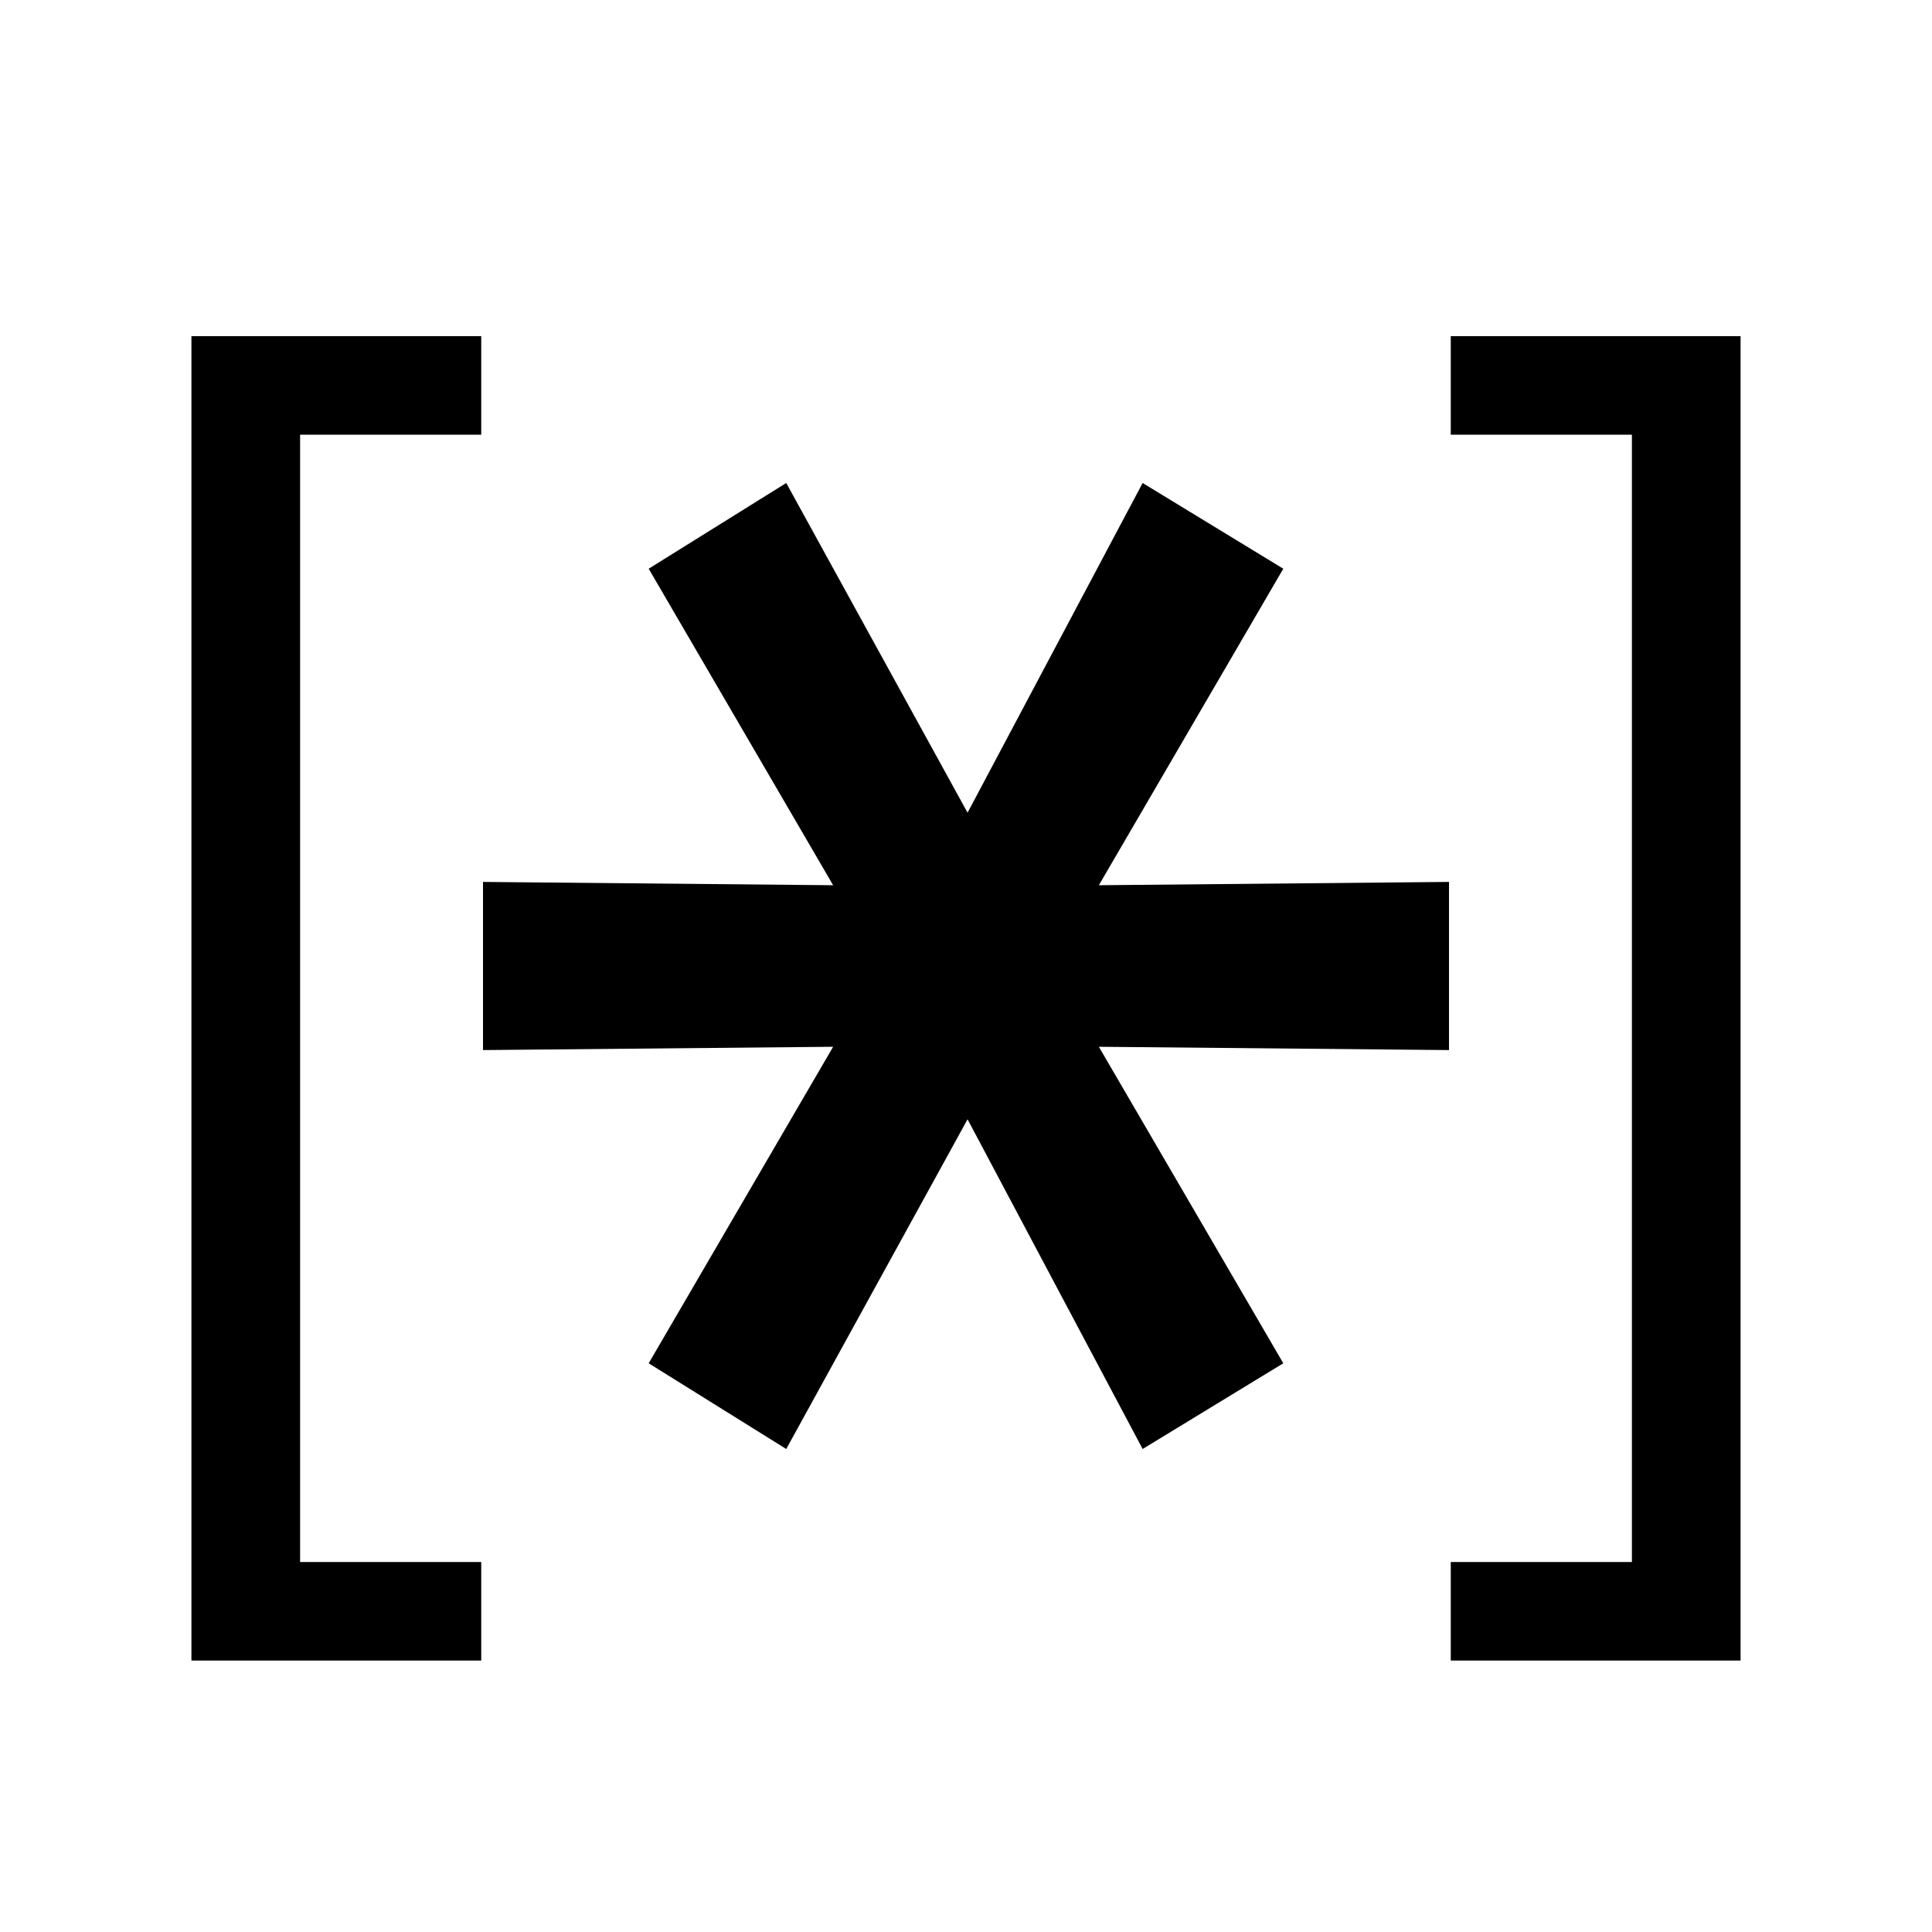
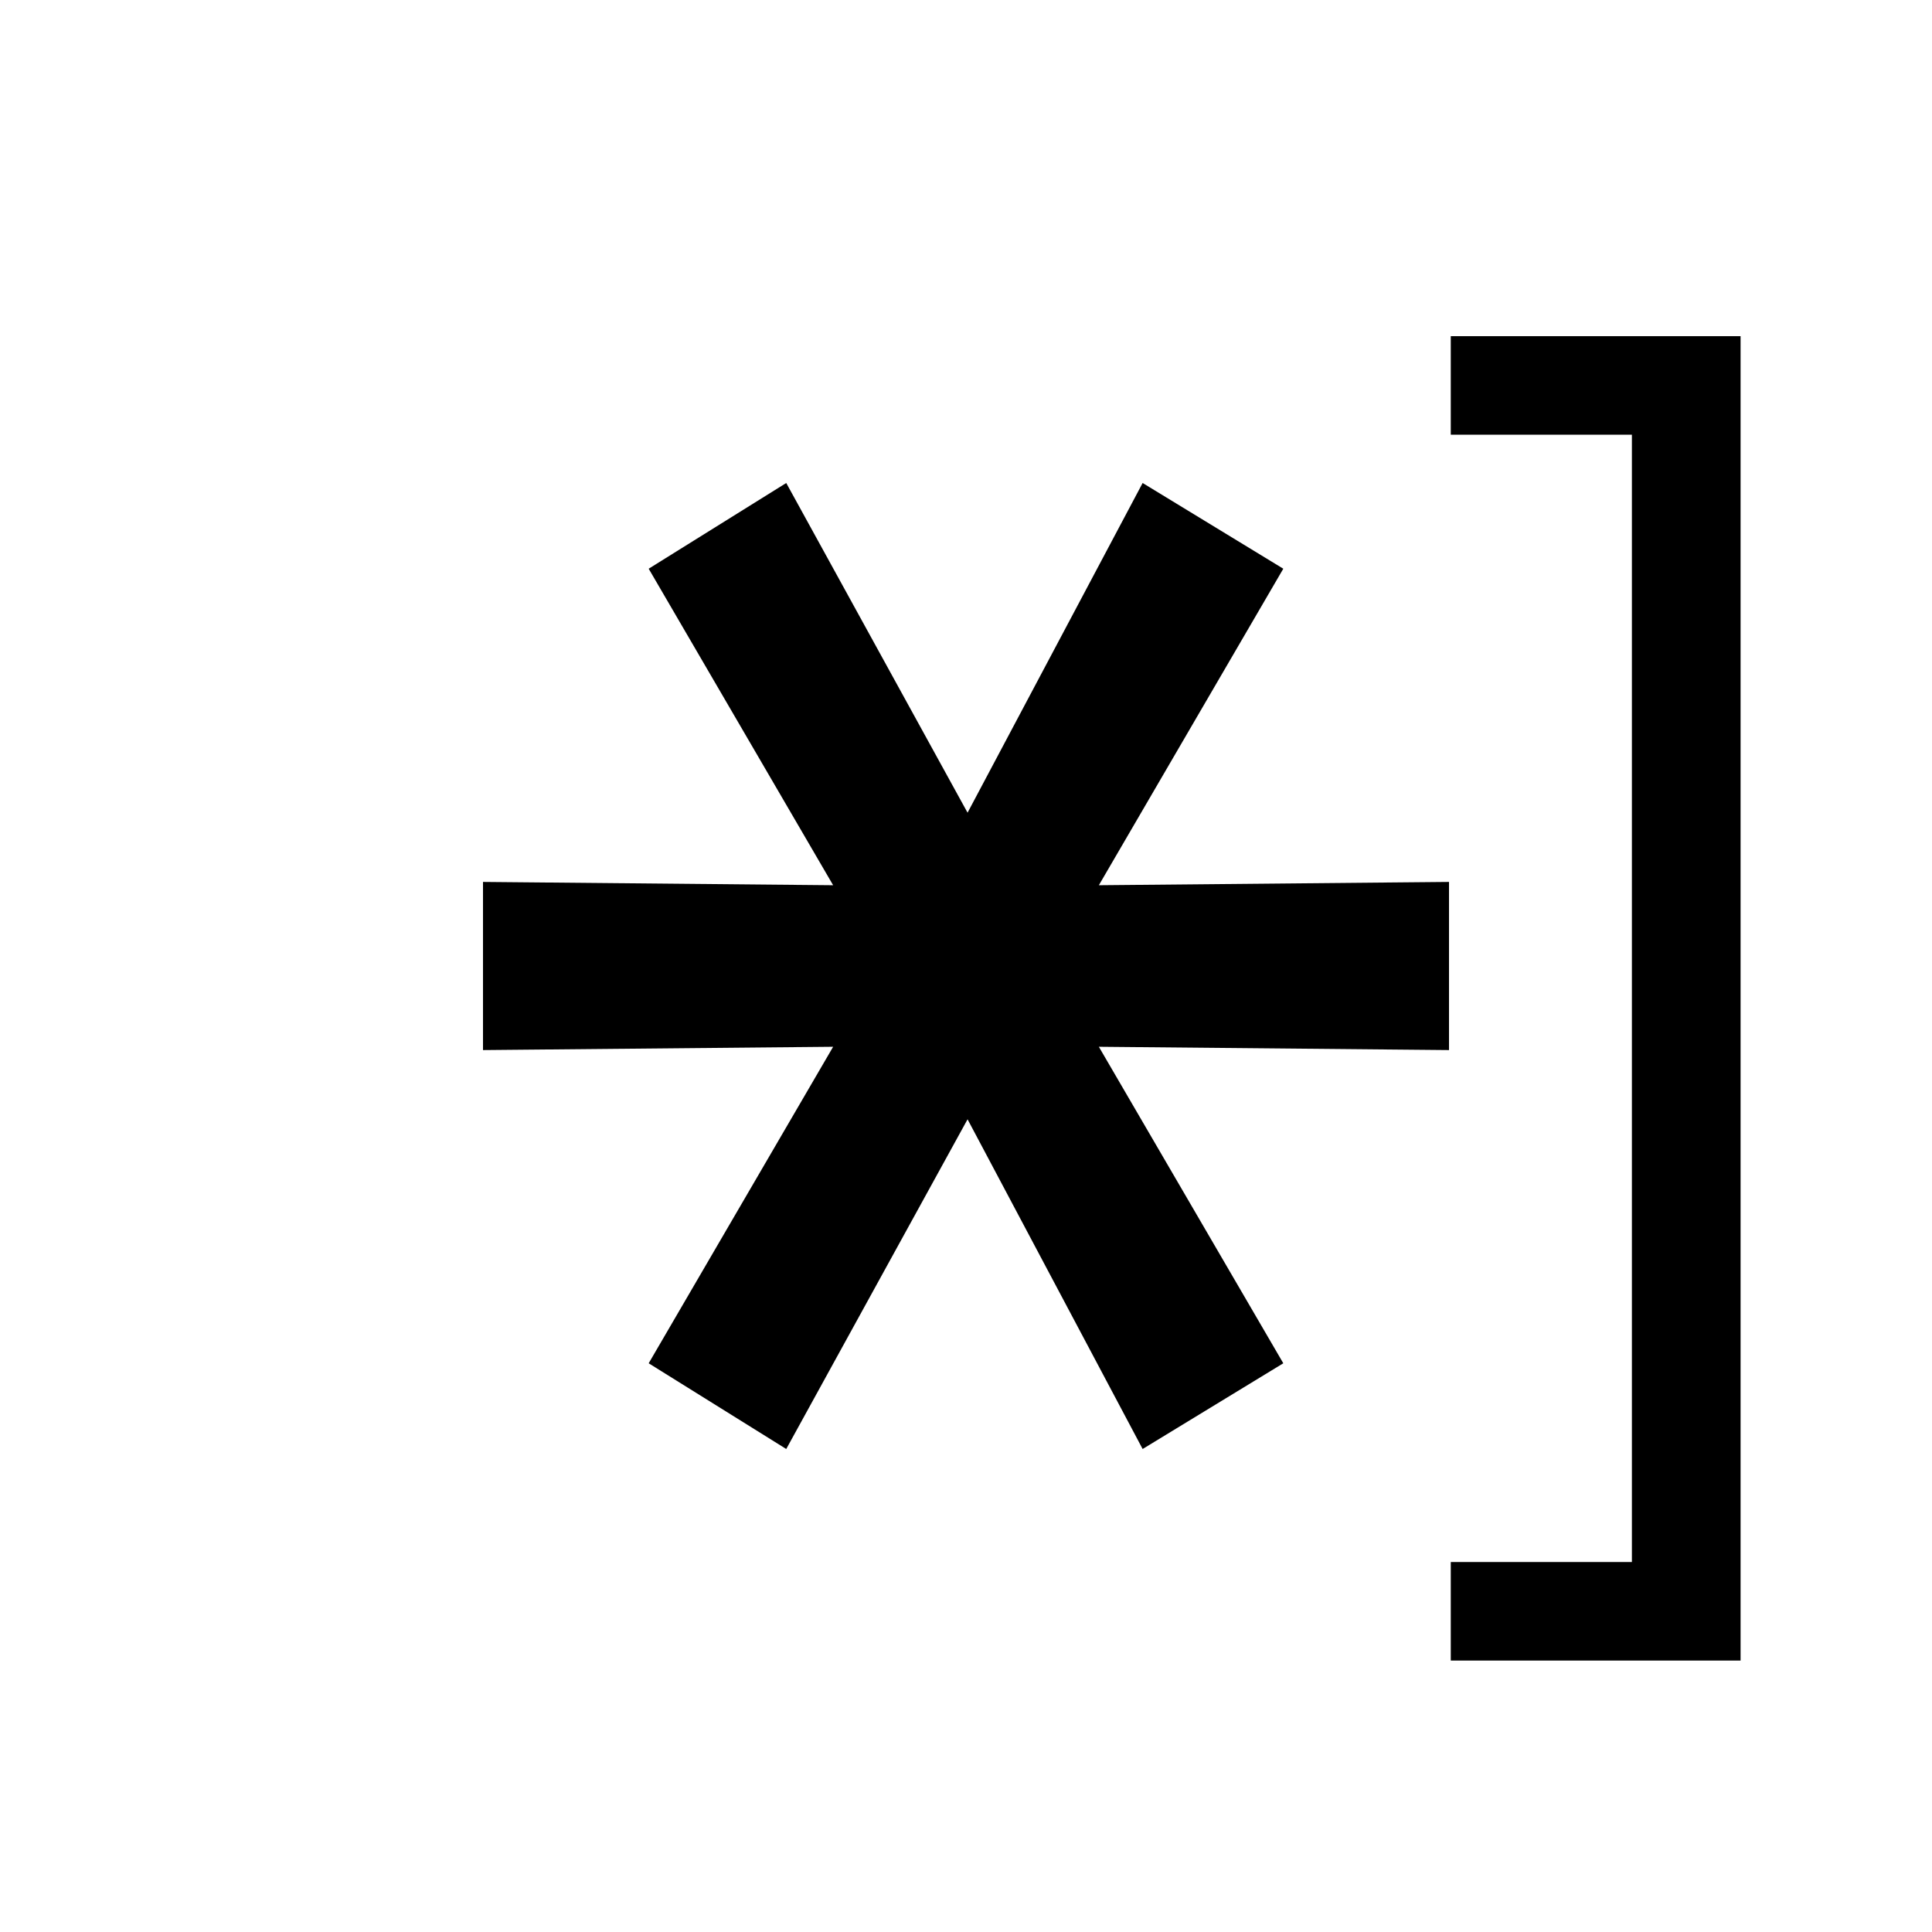
<svg xmlns="http://www.w3.org/2000/svg" width="120" height="120" viewBox="0 0 120 120">
  <style>
        path { fill: #000; }
        @media (prefers-color-scheme: dark) { path { fill: #EEE; } }
        @keyframes morph { from { transform: rotate(0deg); } to { transform: rotate(360deg); } }
        #path1 { animation: morph 20s infinite linear; transform-origin: center; }
    </style>
-   <path id="Path" fill="currentColor" stroke="none" d="M 11.89 103.14 L 11.89 20.88 L 29.89 20.88 L 29.89 27 L 18.64 27 L 18.64 97.02 L 29.89 97.02 L 29.89 103.14 L 11.89 103.14 Z" />
  <path id="path1" fill="currentColor" stroke="none" d="M 60.097 69.522 L 48.835 90 L 40.291 84.676 L 51.748 65.017 L 30 65.222 L 30 54.778 L 51.748 54.983 L 40.291 35.324 L 48.835 30 L 60.097 50.478 L 70.971 30 L 79.708 35.324 L 68.252 54.983 L 90 54.778 L 90 65.222 L 68.252 65.017 L 79.708 84.676 L 70.971 90 L 60.097 69.522 Z" />
  <path id="path2" fill="currentColor" stroke="none" d="M 108.11 103.14 L 90.11 103.14 L 90.11 97.02 L 101.36 97.02 L 101.36 27 L 90.11 27 L 90.11 20.88 L 108.11 20.88 L 108.11 103.14 Z" />
</svg>